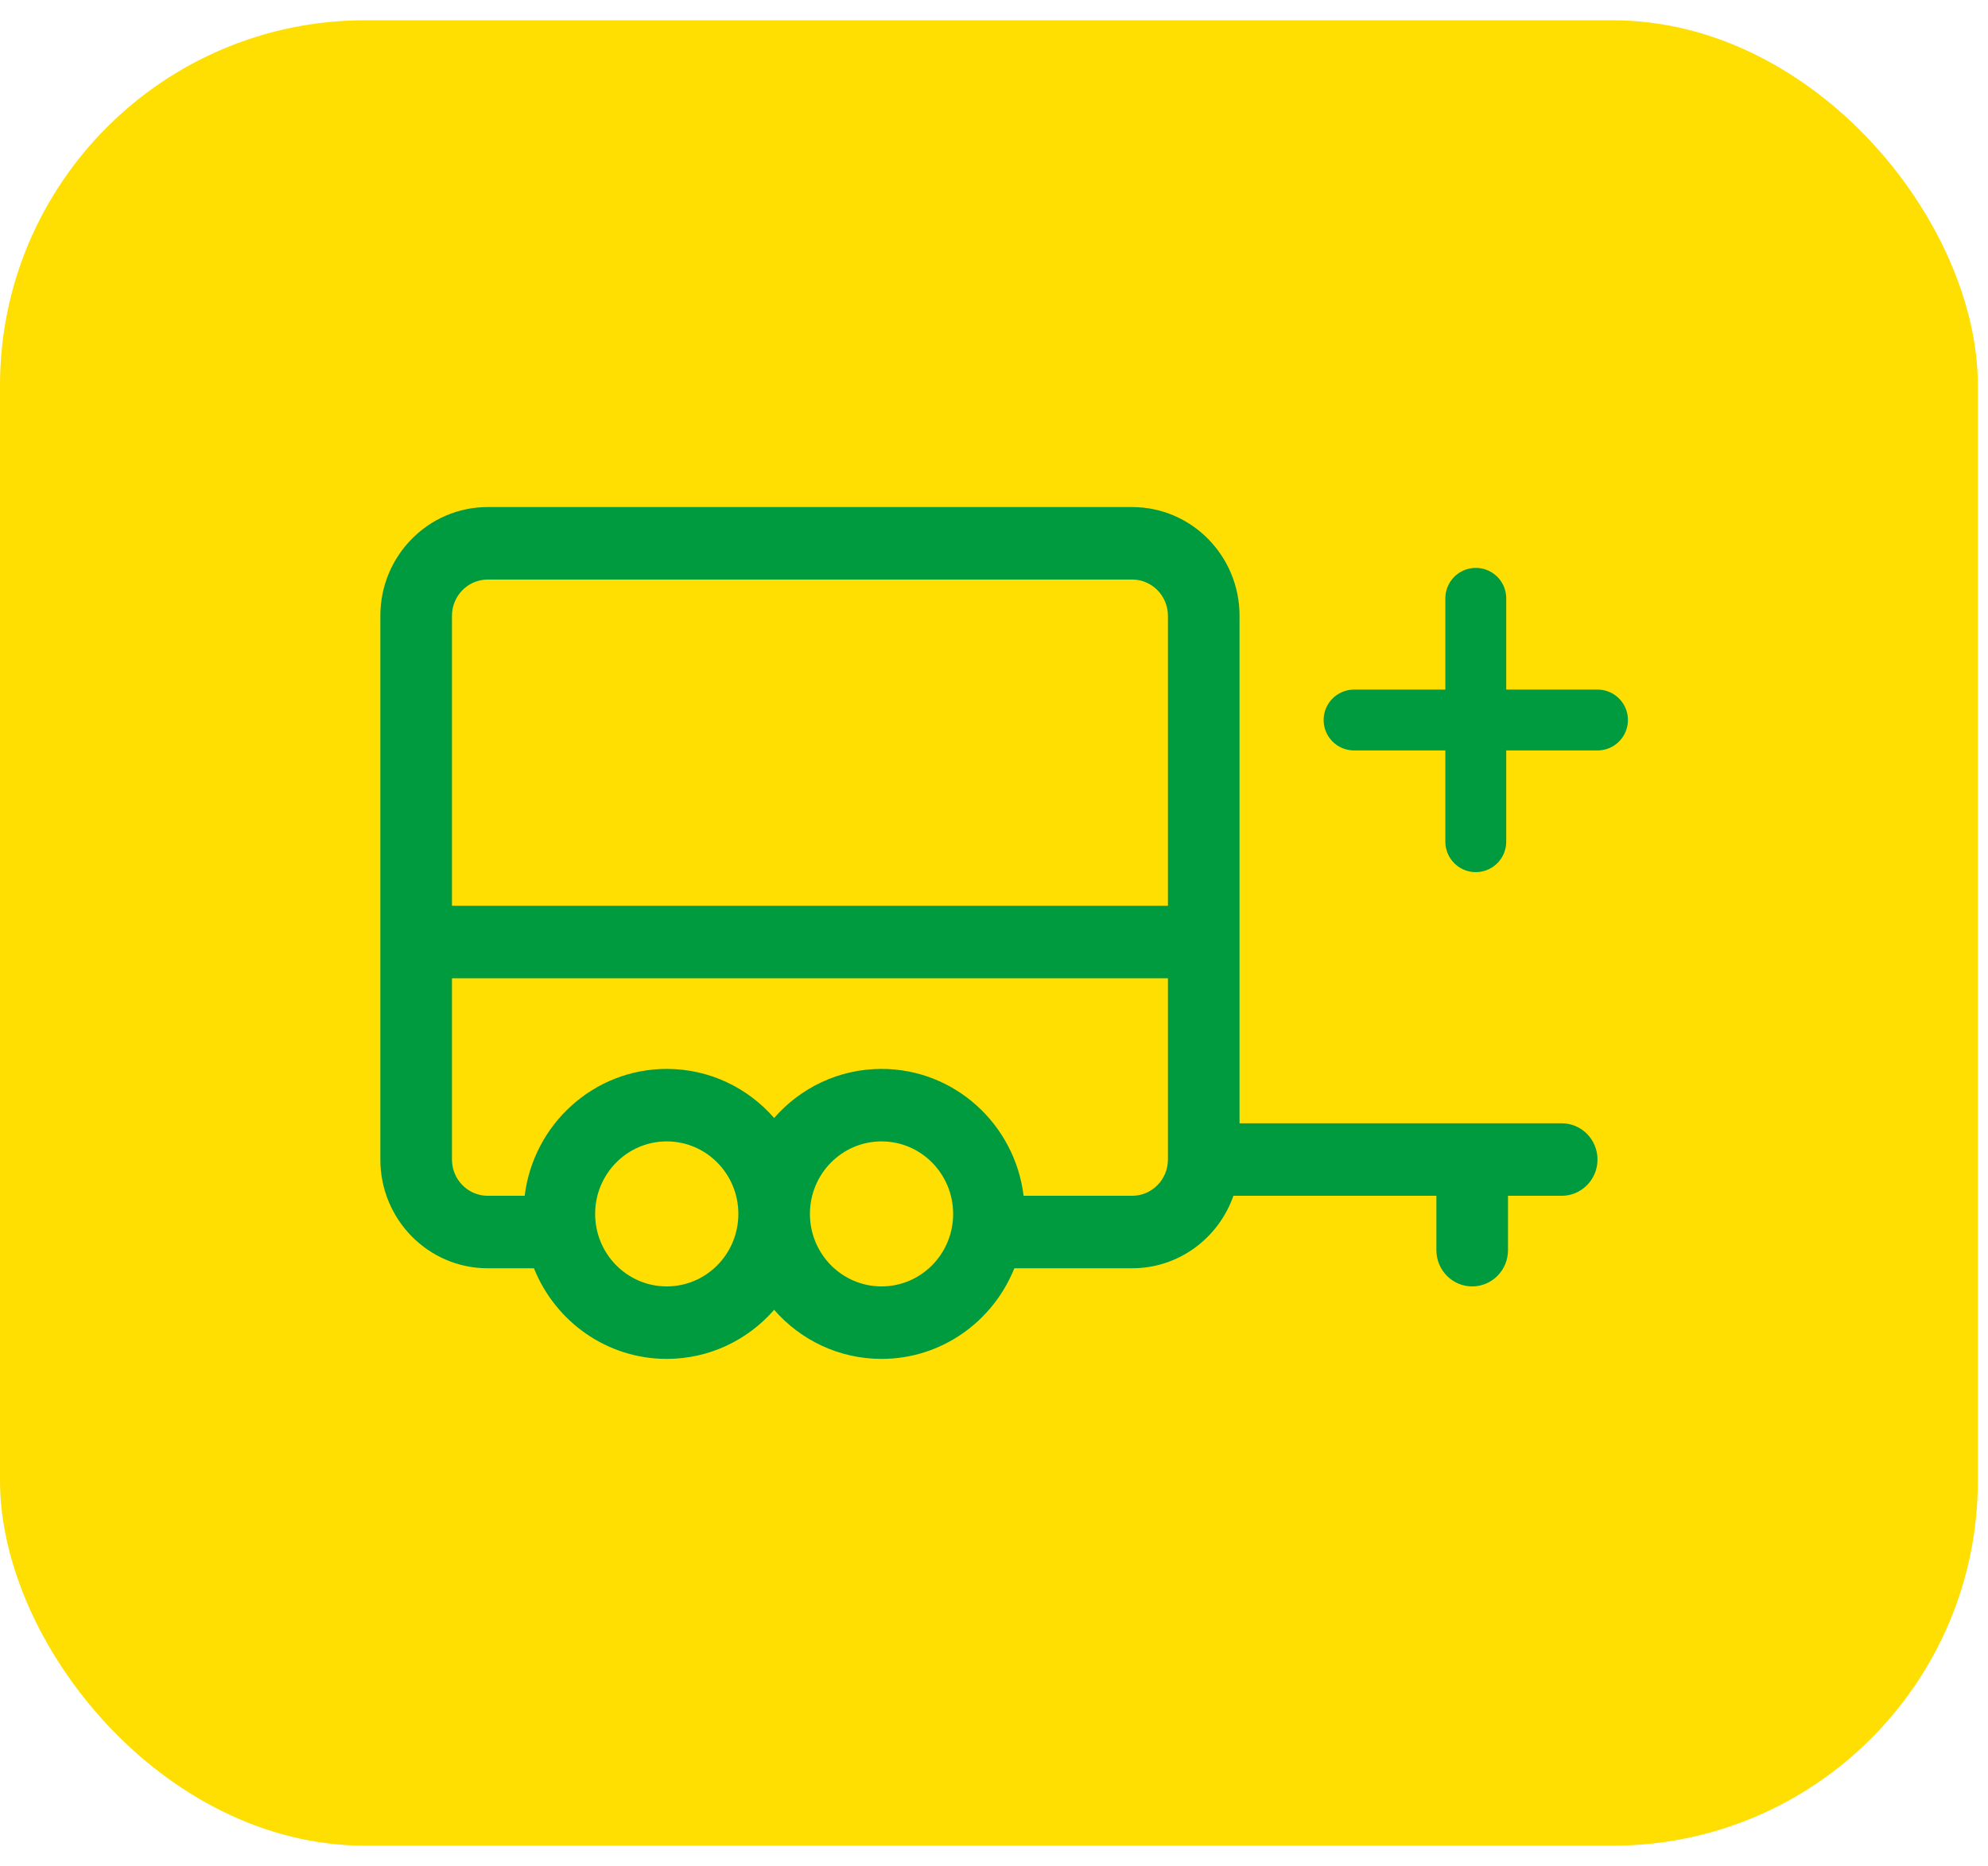
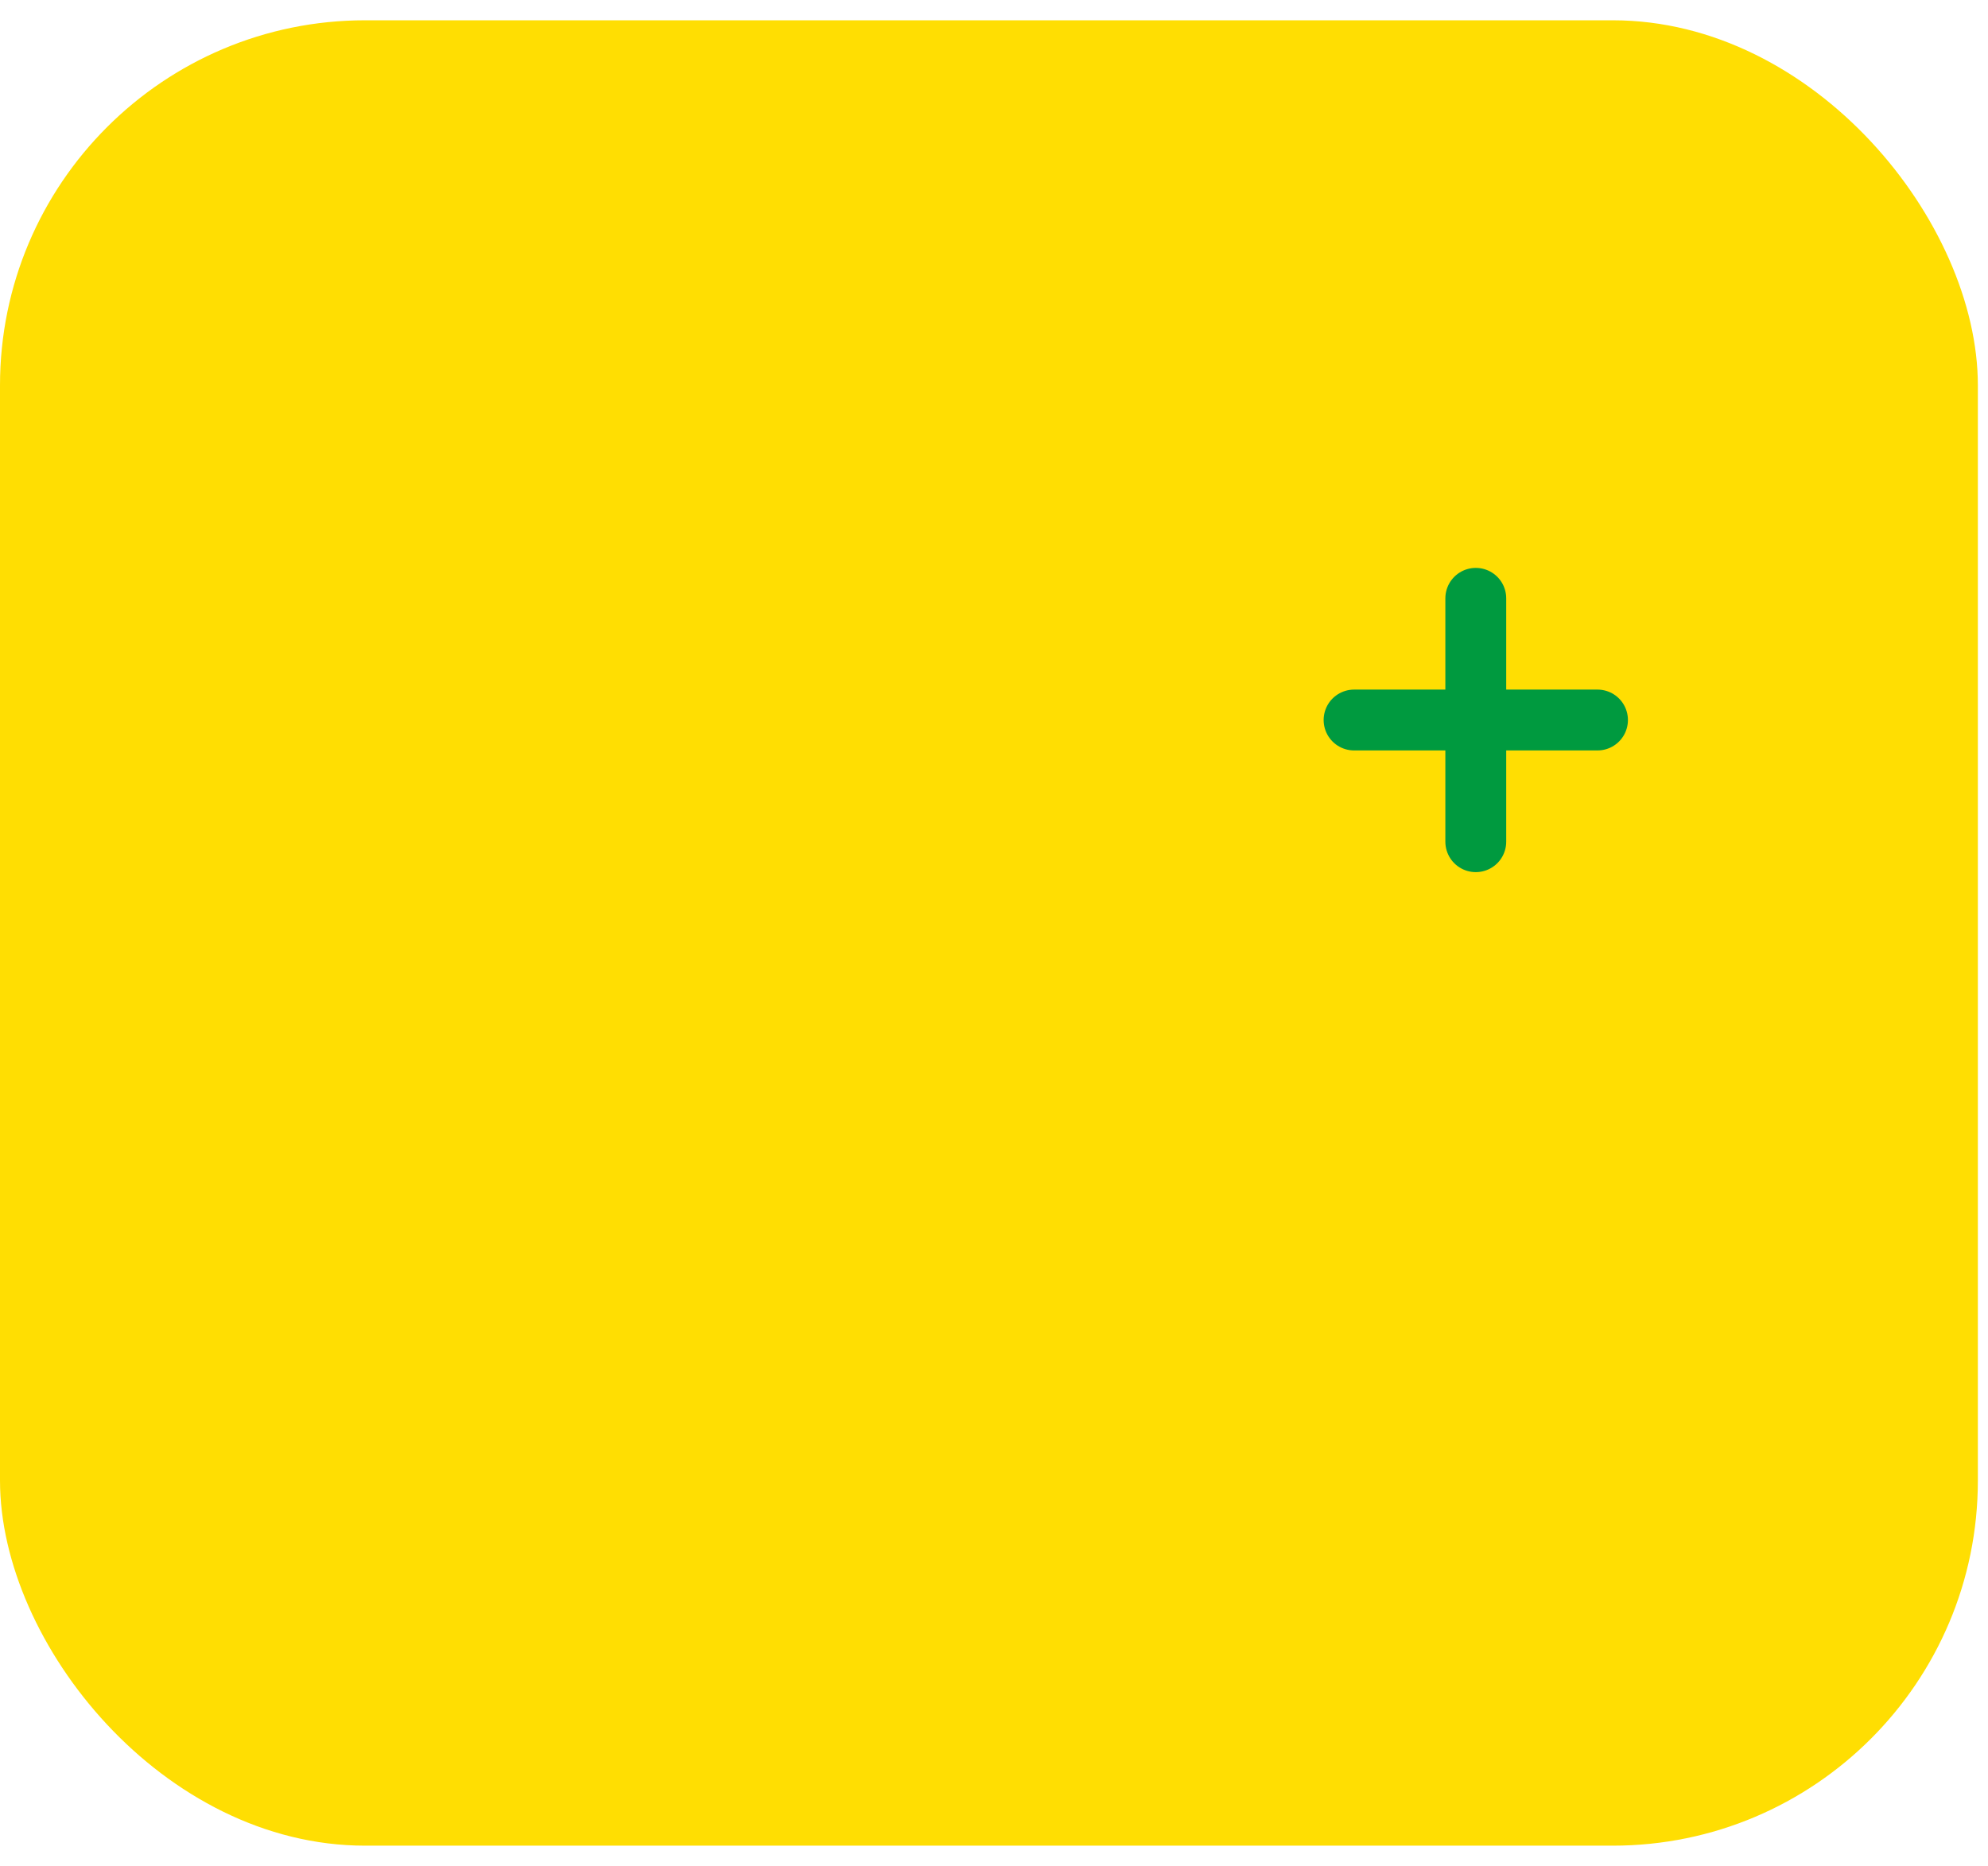
<svg xmlns="http://www.w3.org/2000/svg" width="49" height="46" viewBox="0 0 49 46" fill="none">
  <rect y="0.5" width="48.75" height="45" rx="9" fill="#FFDE02" />
-   <path d="M21.728 33.5C20.674 33.5 19.728 33.032 19.081 32.29C18.434 33.032 17.488 33.5 16.434 33.5C14.953 33.5 13.685 32.576 13.161 31.266H12.022C10.56 31.266 9.375 30.066 9.375 28.585V15.181C9.375 13.7 10.56 12.5 12.022 12.5H27.904C29.366 12.5 30.552 13.7 30.552 15.181V27.692H38.493C38.98 27.692 39.375 28.092 39.375 28.585C39.375 29.079 38.98 29.479 38.493 29.479H37.169V30.819C37.169 31.313 36.774 31.713 36.287 31.713C35.799 31.713 35.404 31.313 35.404 30.819V29.479H30.401C30.037 30.52 29.057 31.266 27.904 31.266H25.001C24.477 32.576 23.209 33.5 21.728 33.5ZM21.728 26.351C23.528 26.351 25.013 27.715 25.23 29.479H27.904C28.392 29.479 28.787 29.079 28.787 28.585V24.117H11.14V28.585C11.14 29.079 11.535 29.479 12.022 29.479H12.932C13.149 27.715 14.634 26.351 16.434 26.351C17.488 26.351 18.434 26.819 19.081 27.561C19.728 26.819 20.674 26.351 21.728 26.351ZM28.787 22.33V15.181C28.787 14.687 28.392 14.287 27.904 14.287H12.022C11.535 14.287 11.14 14.687 11.14 15.181V22.33H28.787ZM16.434 31.713C17.409 31.713 18.199 30.913 18.199 29.925C18.199 28.939 17.409 28.138 16.434 28.138C15.459 28.138 14.669 28.939 14.669 29.925C14.669 30.913 15.459 31.713 16.434 31.713ZM21.728 31.713C22.703 31.713 23.493 30.913 23.493 29.925C23.493 28.939 22.703 28.138 21.728 28.138C20.753 28.138 19.963 28.939 19.963 29.925C19.963 30.913 20.753 31.713 21.728 31.713Z" fill="#009A3F" />
  <path d="M36.375 14.75V20.75" stroke="#009A3F" stroke-width="1.5" stroke-linecap="round" stroke-linejoin="round" />
  <path d="M39.375 17.75H33.375" stroke="#009A3F" stroke-width="1.5" stroke-linecap="round" stroke-linejoin="round" />
</svg>